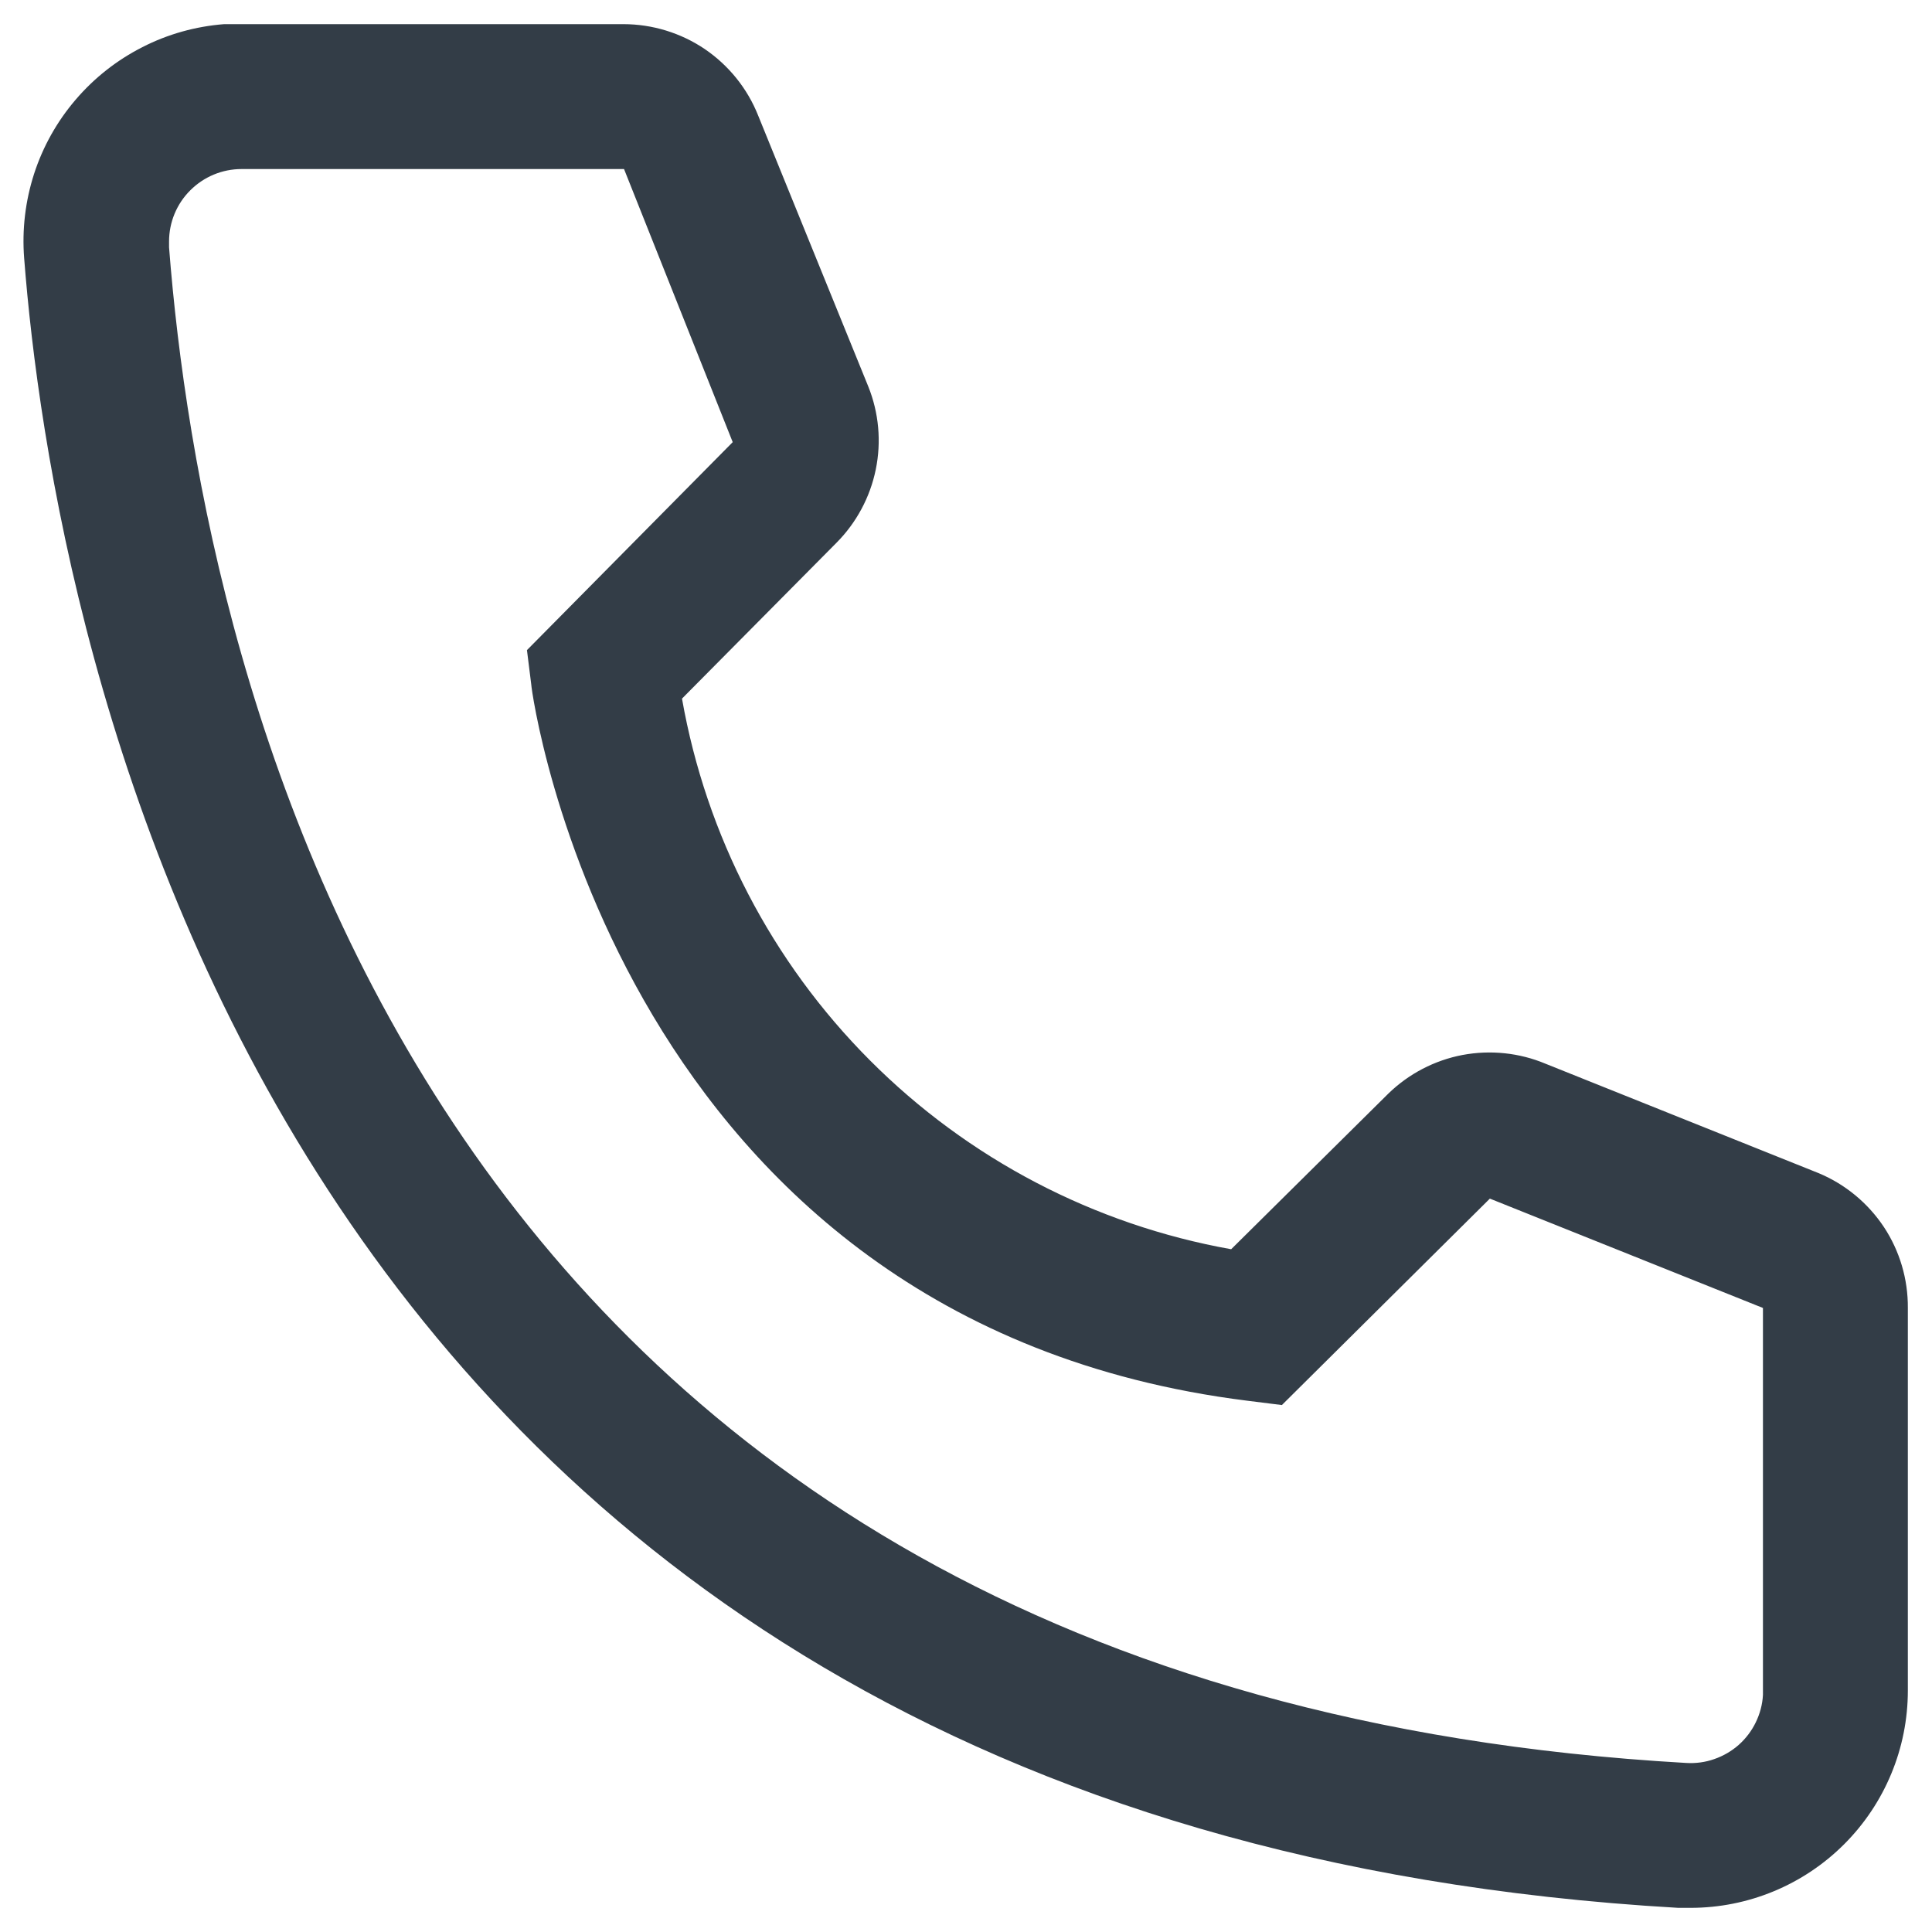
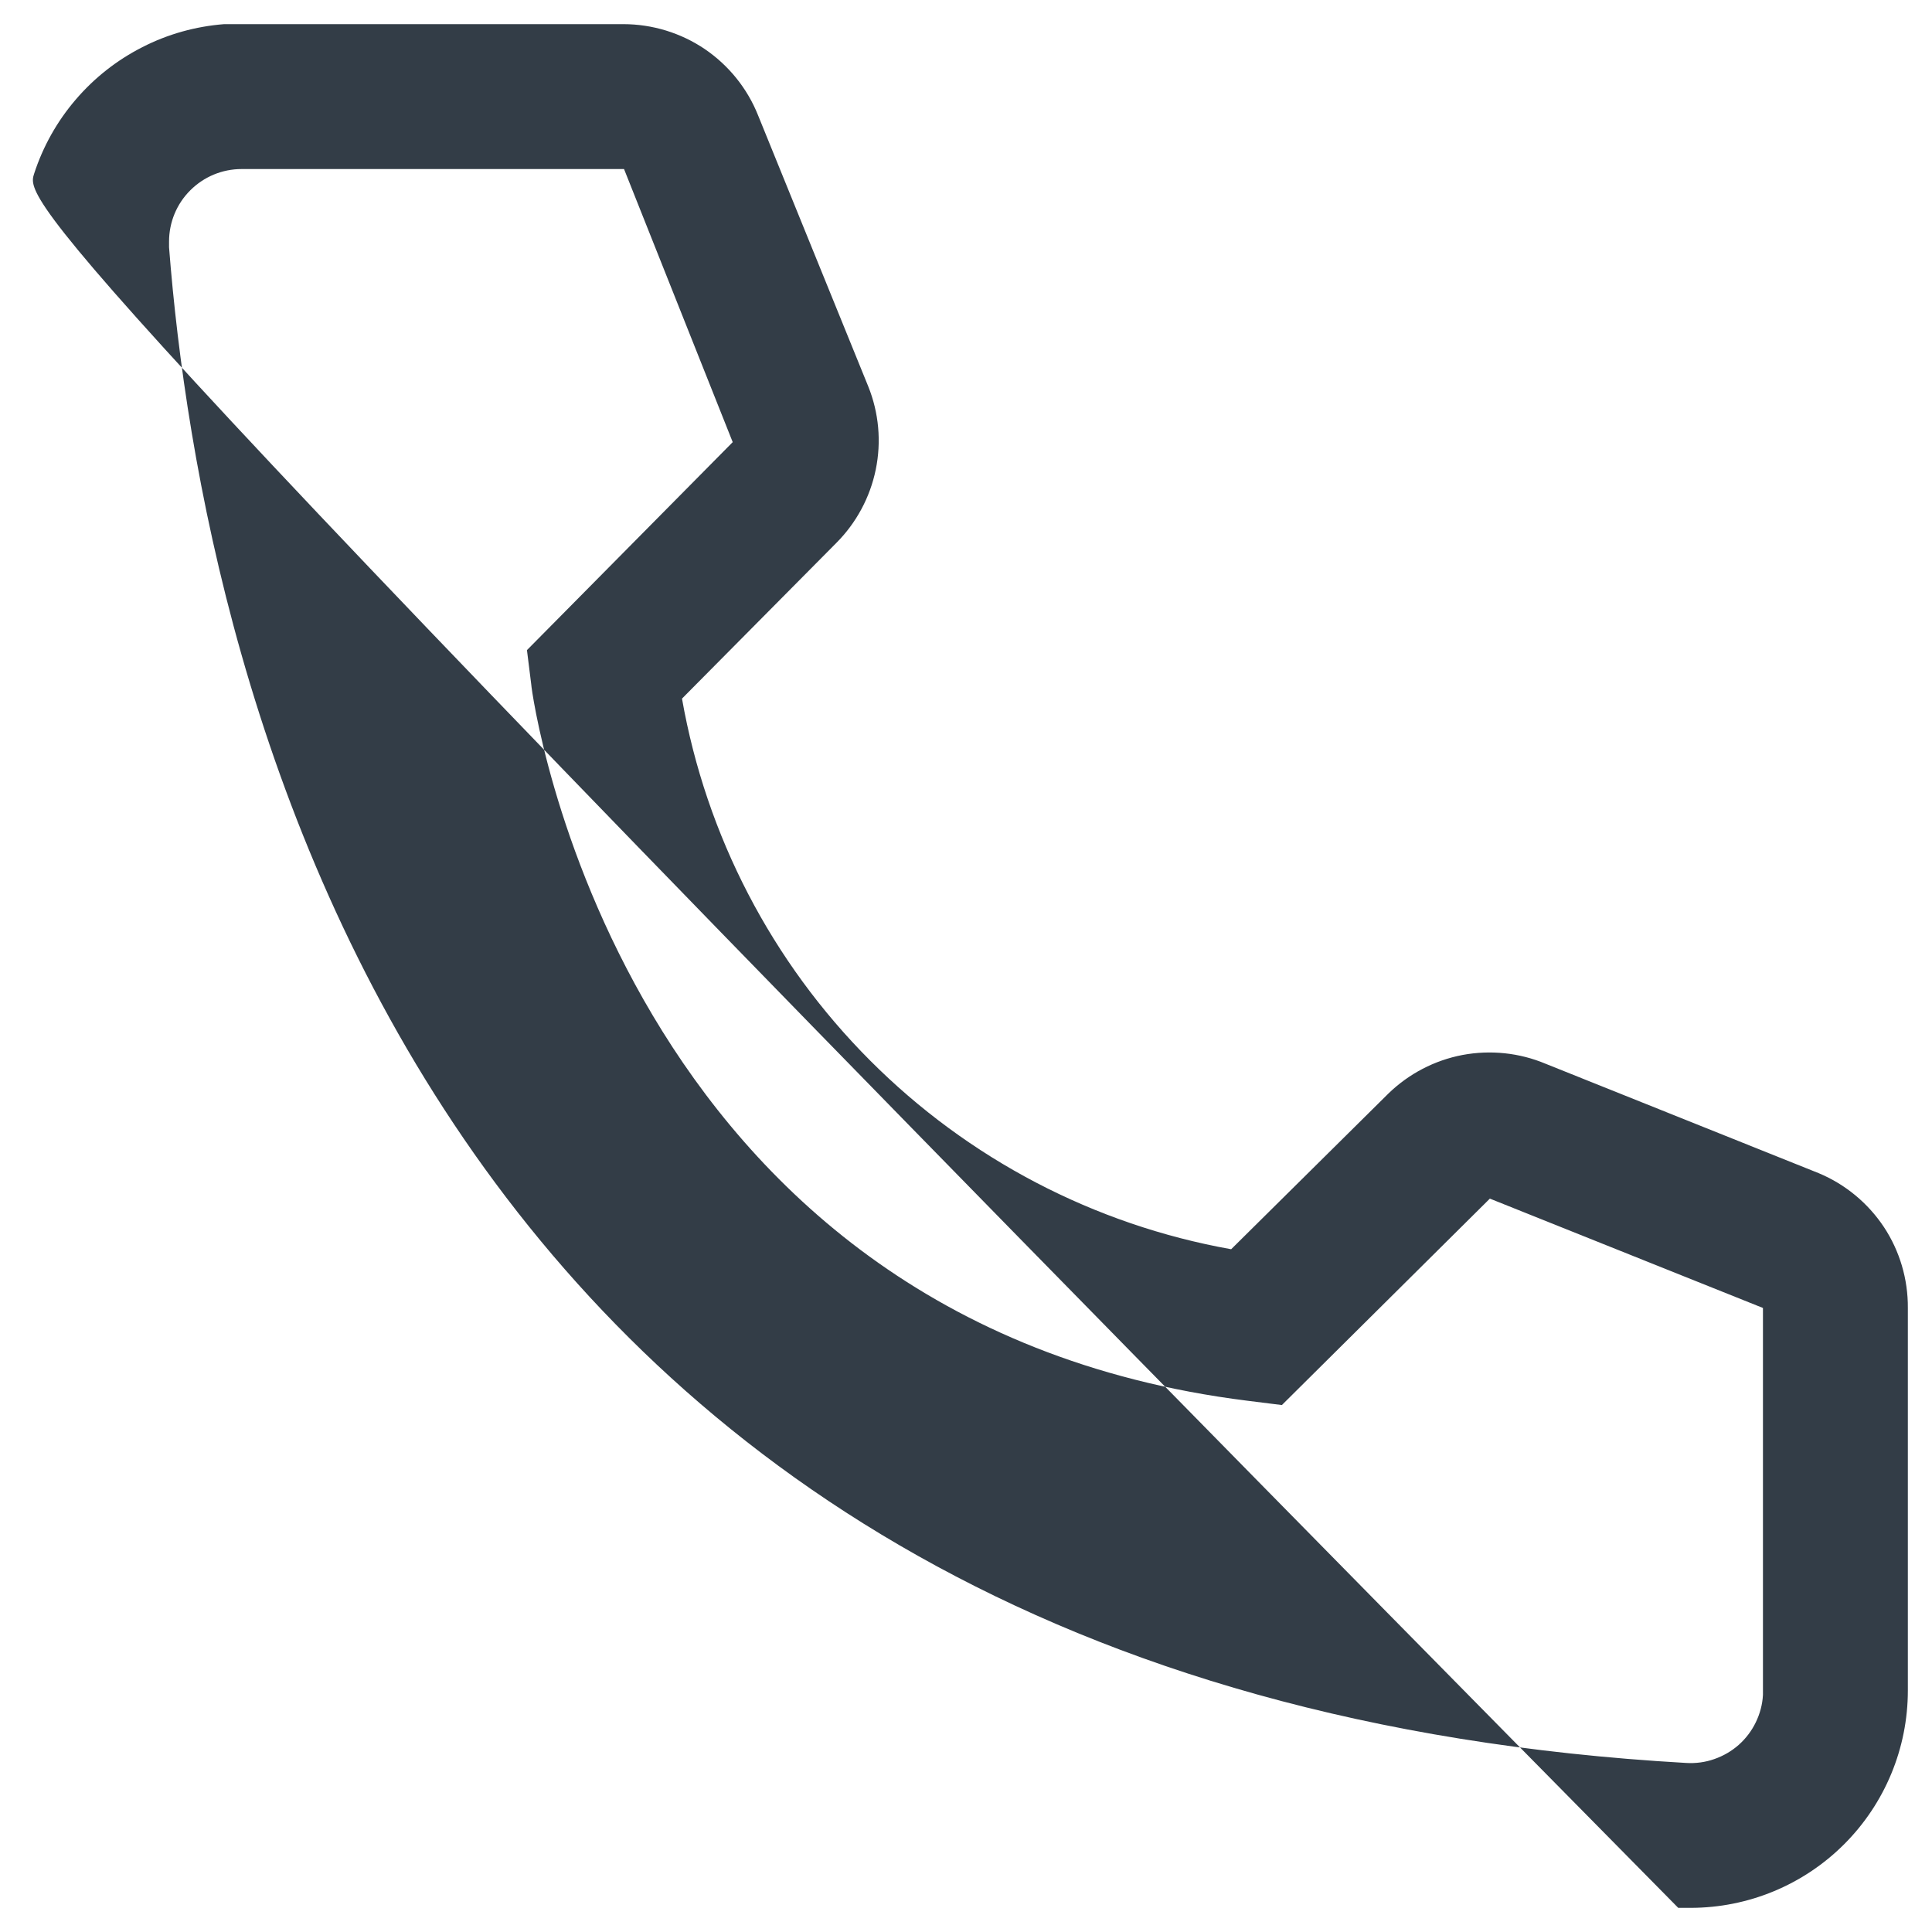
<svg xmlns="http://www.w3.org/2000/svg" width="20" height="20" viewBox="0 0 20 20" fill="none">
-   <path d="M17.5 19.75H17.373C2.635 18.902 0.543 6.468 0.25 2.672C0.227 2.377 0.262 2.081 0.353 1.799C0.444 1.518 0.59 1.257 0.783 1.032C0.975 0.807 1.21 0.622 1.474 0.488C1.737 0.353 2.025 0.273 2.32 0.25H6.453C6.753 0.25 7.047 0.34 7.296 0.508C7.544 0.677 7.737 0.916 7.848 1.195L8.988 4C9.098 4.273 9.125 4.572 9.066 4.86C9.007 5.148 8.865 5.412 8.658 5.62L7.06 7.232C7.31 8.651 7.989 9.958 9.006 10.977C10.023 11.997 11.328 12.679 12.745 12.932L14.373 11.32C14.584 11.115 14.851 10.976 15.14 10.921C15.43 10.867 15.729 10.898 16 11.012L18.828 12.145C19.103 12.26 19.337 12.454 19.502 12.702C19.666 12.95 19.752 13.242 19.75 13.54V17.5C19.75 18.097 19.513 18.669 19.091 19.091C18.669 19.513 18.097 19.75 17.5 19.75ZM2.5 1.75C2.301 1.75 2.111 1.829 1.97 1.97C1.829 2.11 1.75 2.301 1.75 2.5V2.56C2.095 7 4.308 17.5 17.455 18.25C17.554 18.256 17.653 18.243 17.746 18.21C17.839 18.178 17.925 18.128 17.999 18.063C18.073 17.997 18.133 17.918 18.176 17.829C18.219 17.74 18.245 17.644 18.25 17.545V13.54L15.423 12.408L13.27 14.545L12.91 14.5C6.385 13.682 5.5 7.157 5.5 7.09L5.455 6.73L7.585 4.577L6.46 1.75H2.5Z" fill="#333D47" />
+   <path d="M17.5 19.75H17.373C0.227 2.377 0.262 2.081 0.353 1.799C0.444 1.518 0.59 1.257 0.783 1.032C0.975 0.807 1.21 0.622 1.474 0.488C1.737 0.353 2.025 0.273 2.32 0.25H6.453C6.753 0.25 7.047 0.34 7.296 0.508C7.544 0.677 7.737 0.916 7.848 1.195L8.988 4C9.098 4.273 9.125 4.572 9.066 4.86C9.007 5.148 8.865 5.412 8.658 5.62L7.06 7.232C7.31 8.651 7.989 9.958 9.006 10.977C10.023 11.997 11.328 12.679 12.745 12.932L14.373 11.32C14.584 11.115 14.851 10.976 15.14 10.921C15.43 10.867 15.729 10.898 16 11.012L18.828 12.145C19.103 12.26 19.337 12.454 19.502 12.702C19.666 12.95 19.752 13.242 19.75 13.54V17.5C19.75 18.097 19.513 18.669 19.091 19.091C18.669 19.513 18.097 19.75 17.5 19.75ZM2.5 1.75C2.301 1.75 2.111 1.829 1.97 1.97C1.829 2.11 1.75 2.301 1.75 2.5V2.56C2.095 7 4.308 17.5 17.455 18.25C17.554 18.256 17.653 18.243 17.746 18.21C17.839 18.178 17.925 18.128 17.999 18.063C18.073 17.997 18.133 17.918 18.176 17.829C18.219 17.74 18.245 17.644 18.25 17.545V13.54L15.423 12.408L13.27 14.545L12.91 14.5C6.385 13.682 5.5 7.157 5.5 7.09L5.455 6.73L7.585 4.577L6.46 1.75H2.5Z" fill="#333D47" />
</svg>